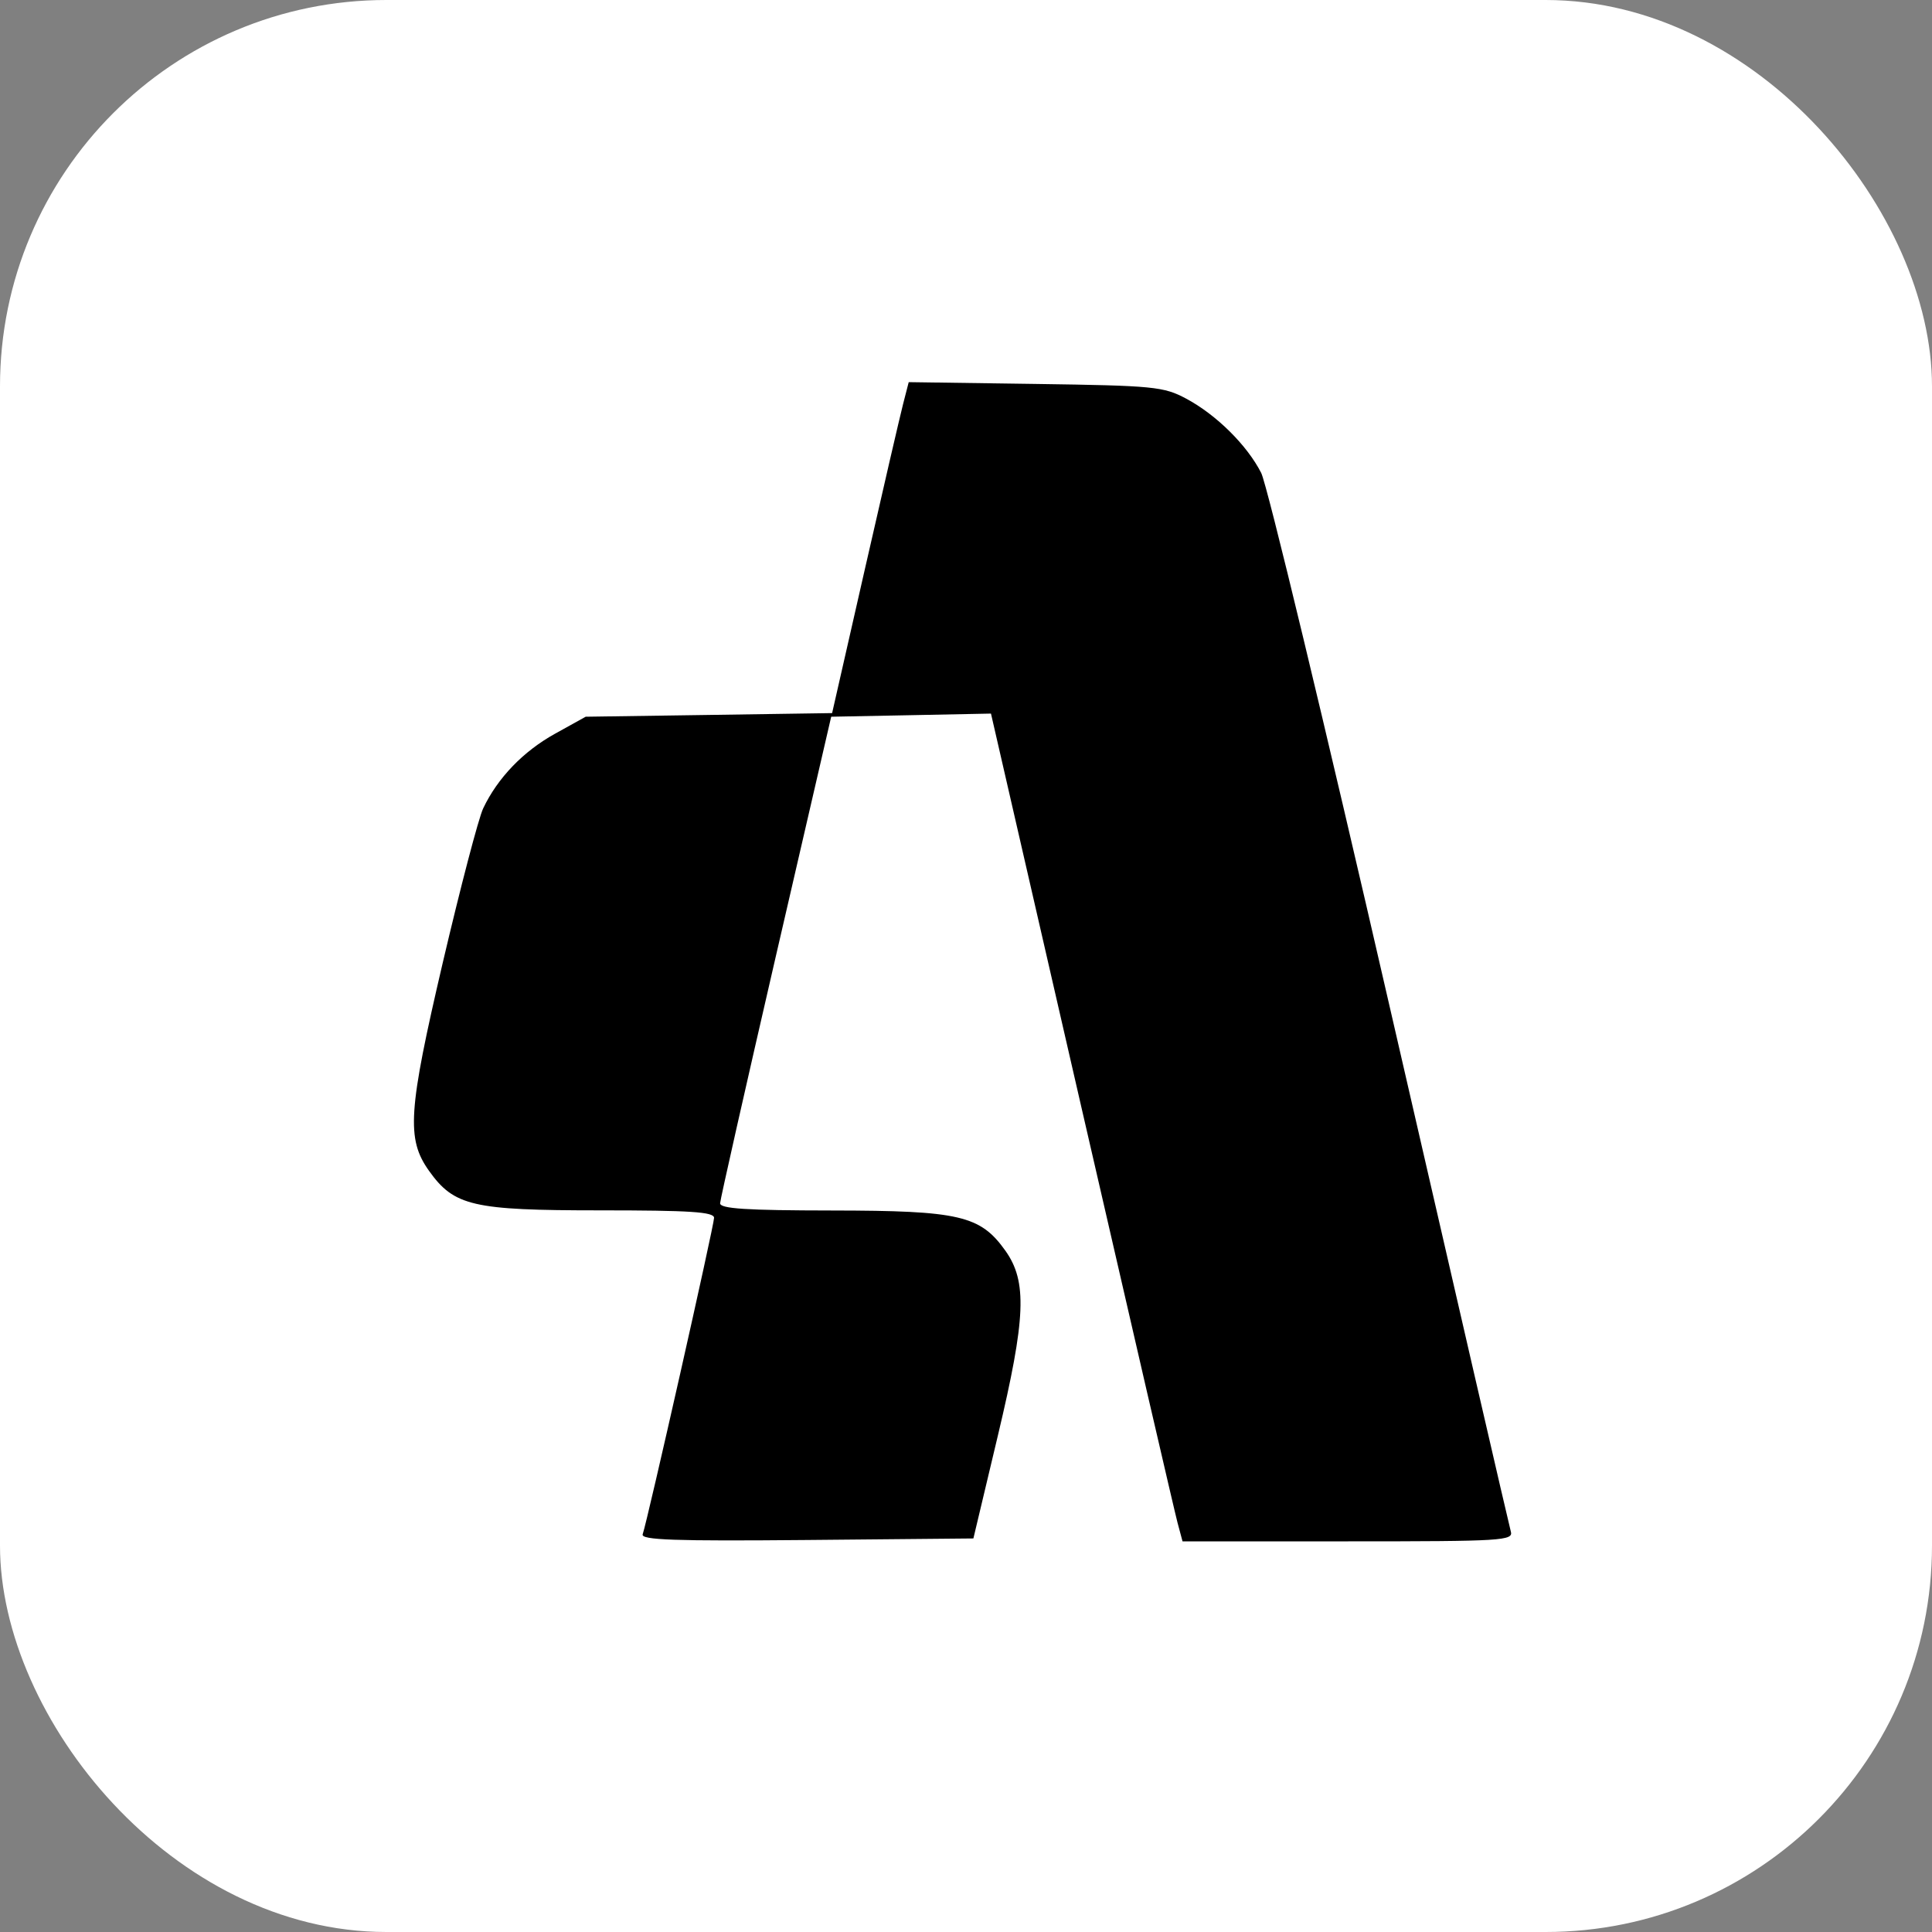
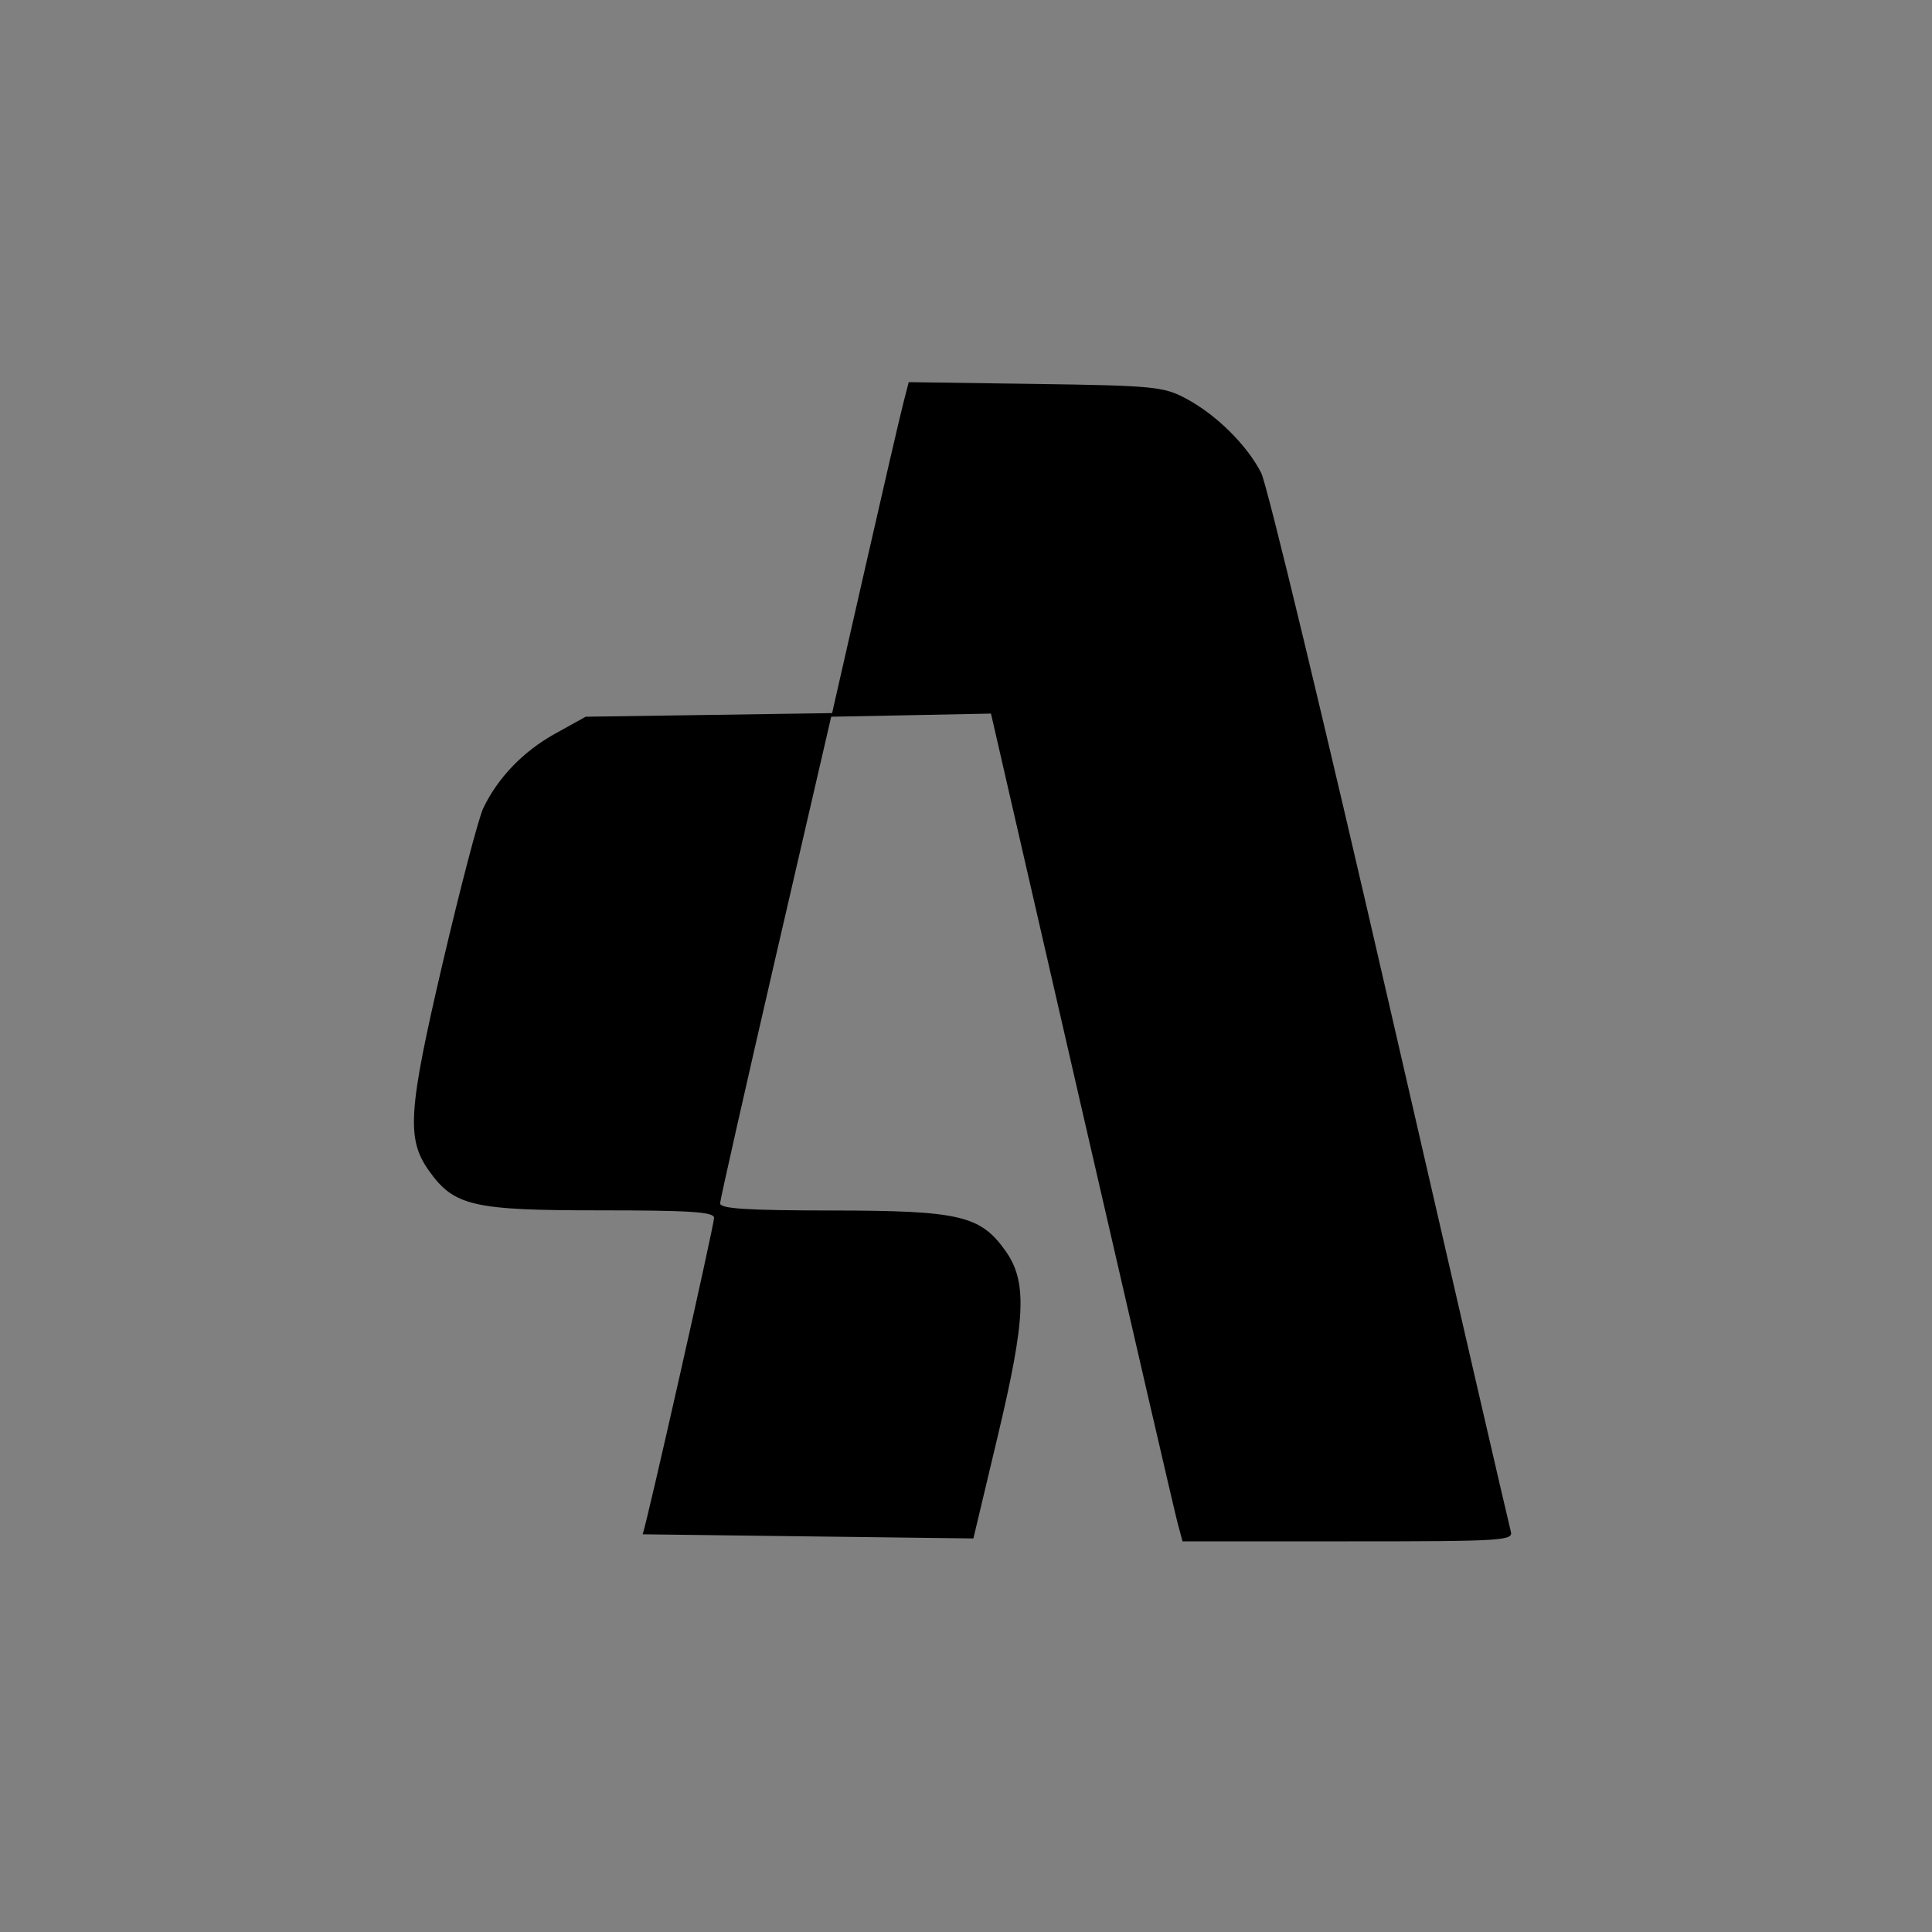
<svg xmlns="http://www.w3.org/2000/svg" width="40" height="40" viewBox="0 0 40 40" fill="none">
  <rect x="0" y="0" width="40" height="40" fill="#808080" stroke="none" />
-   <rect width="40" height="40" rx="8" fill="white" />
-   <path fill-rule="evenodd" clip-rule="evenodd" d="M18.698 8.363C18.634 8.611 18.277 10.153 17.905 11.789L17.228 14.764L14.677 14.802L12.126 14.839L11.493 15.19C10.833 15.555 10.303 16.106 10.004 16.736C9.907 16.94 9.531 18.378 9.167 19.931C8.449 23.002 8.411 23.578 8.881 24.239C9.402 24.97 9.785 25.059 12.416 25.059C14.289 25.059 14.784 25.091 14.784 25.214C14.784 25.369 13.405 31.485 13.306 31.766C13.265 31.884 13.963 31.909 16.703 31.884L20.153 31.852L20.659 29.726C21.24 27.285 21.27 26.533 20.815 25.894C20.296 25.165 19.864 25.065 17.235 25.062C15.445 25.06 14.904 25.025 14.909 24.911C14.913 24.83 15.432 22.531 16.062 19.802L17.209 14.839L18.863 14.807L20.517 14.774L22.397 22.959C23.431 27.46 24.323 31.317 24.38 31.528L24.483 31.912H27.912C31.122 31.912 31.337 31.898 31.279 31.705C31.246 31.591 30.12 26.713 28.777 20.865C27.434 15.017 26.235 10.034 26.112 9.792C25.821 9.219 25.183 8.587 24.558 8.253C24.09 8.004 23.893 7.984 21.436 7.949L18.814 7.912L18.698 8.363Z" fill="black" />
+   <path fill-rule="evenodd" clip-rule="evenodd" d="M18.698 8.363C18.634 8.611 18.277 10.153 17.905 11.789L17.228 14.764L14.677 14.802L12.126 14.839L11.493 15.19C10.833 15.555 10.303 16.106 10.004 16.736C9.907 16.94 9.531 18.378 9.167 19.931C8.449 23.002 8.411 23.578 8.881 24.239C9.402 24.97 9.785 25.059 12.416 25.059C14.289 25.059 14.784 25.091 14.784 25.214C14.784 25.369 13.405 31.485 13.306 31.766L20.153 31.852L20.659 29.726C21.24 27.285 21.27 26.533 20.815 25.894C20.296 25.165 19.864 25.065 17.235 25.062C15.445 25.06 14.904 25.025 14.909 24.911C14.913 24.83 15.432 22.531 16.062 19.802L17.209 14.839L18.863 14.807L20.517 14.774L22.397 22.959C23.431 27.46 24.323 31.317 24.38 31.528L24.483 31.912H27.912C31.122 31.912 31.337 31.898 31.279 31.705C31.246 31.591 30.12 26.713 28.777 20.865C27.434 15.017 26.235 10.034 26.112 9.792C25.821 9.219 25.183 8.587 24.558 8.253C24.09 8.004 23.893 7.984 21.436 7.949L18.814 7.912L18.698 8.363Z" fill="black" />
</svg>